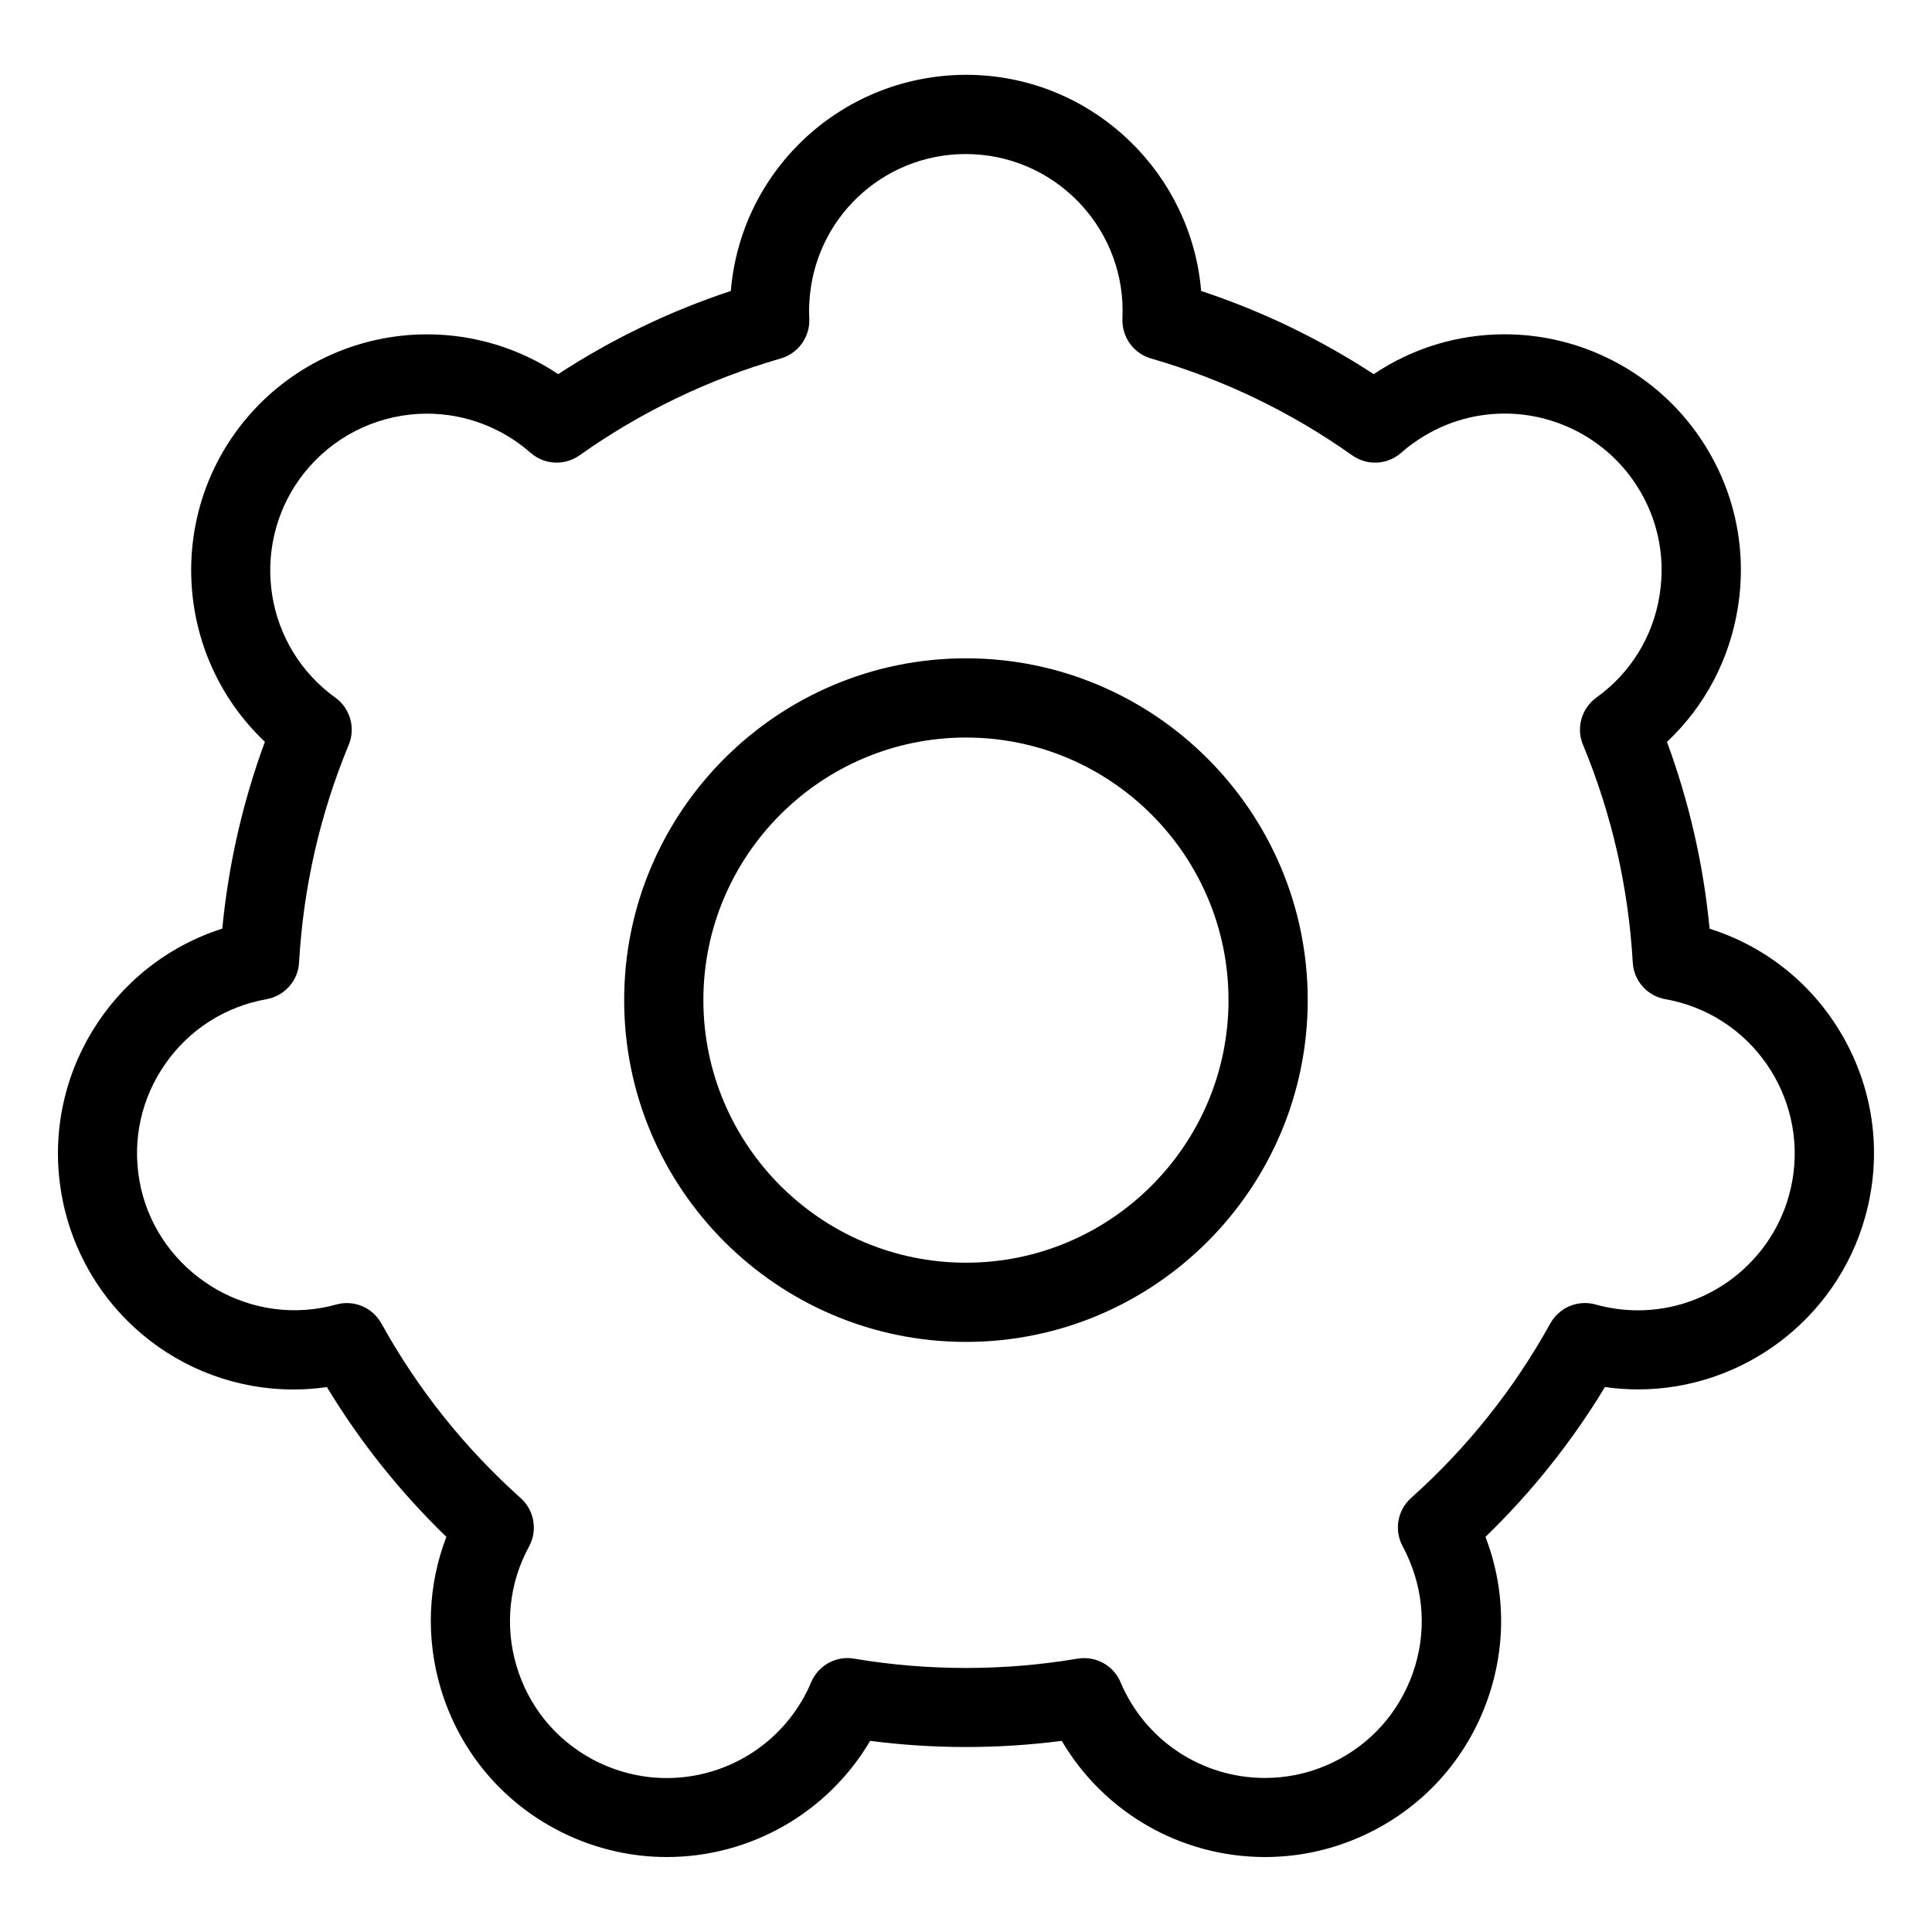
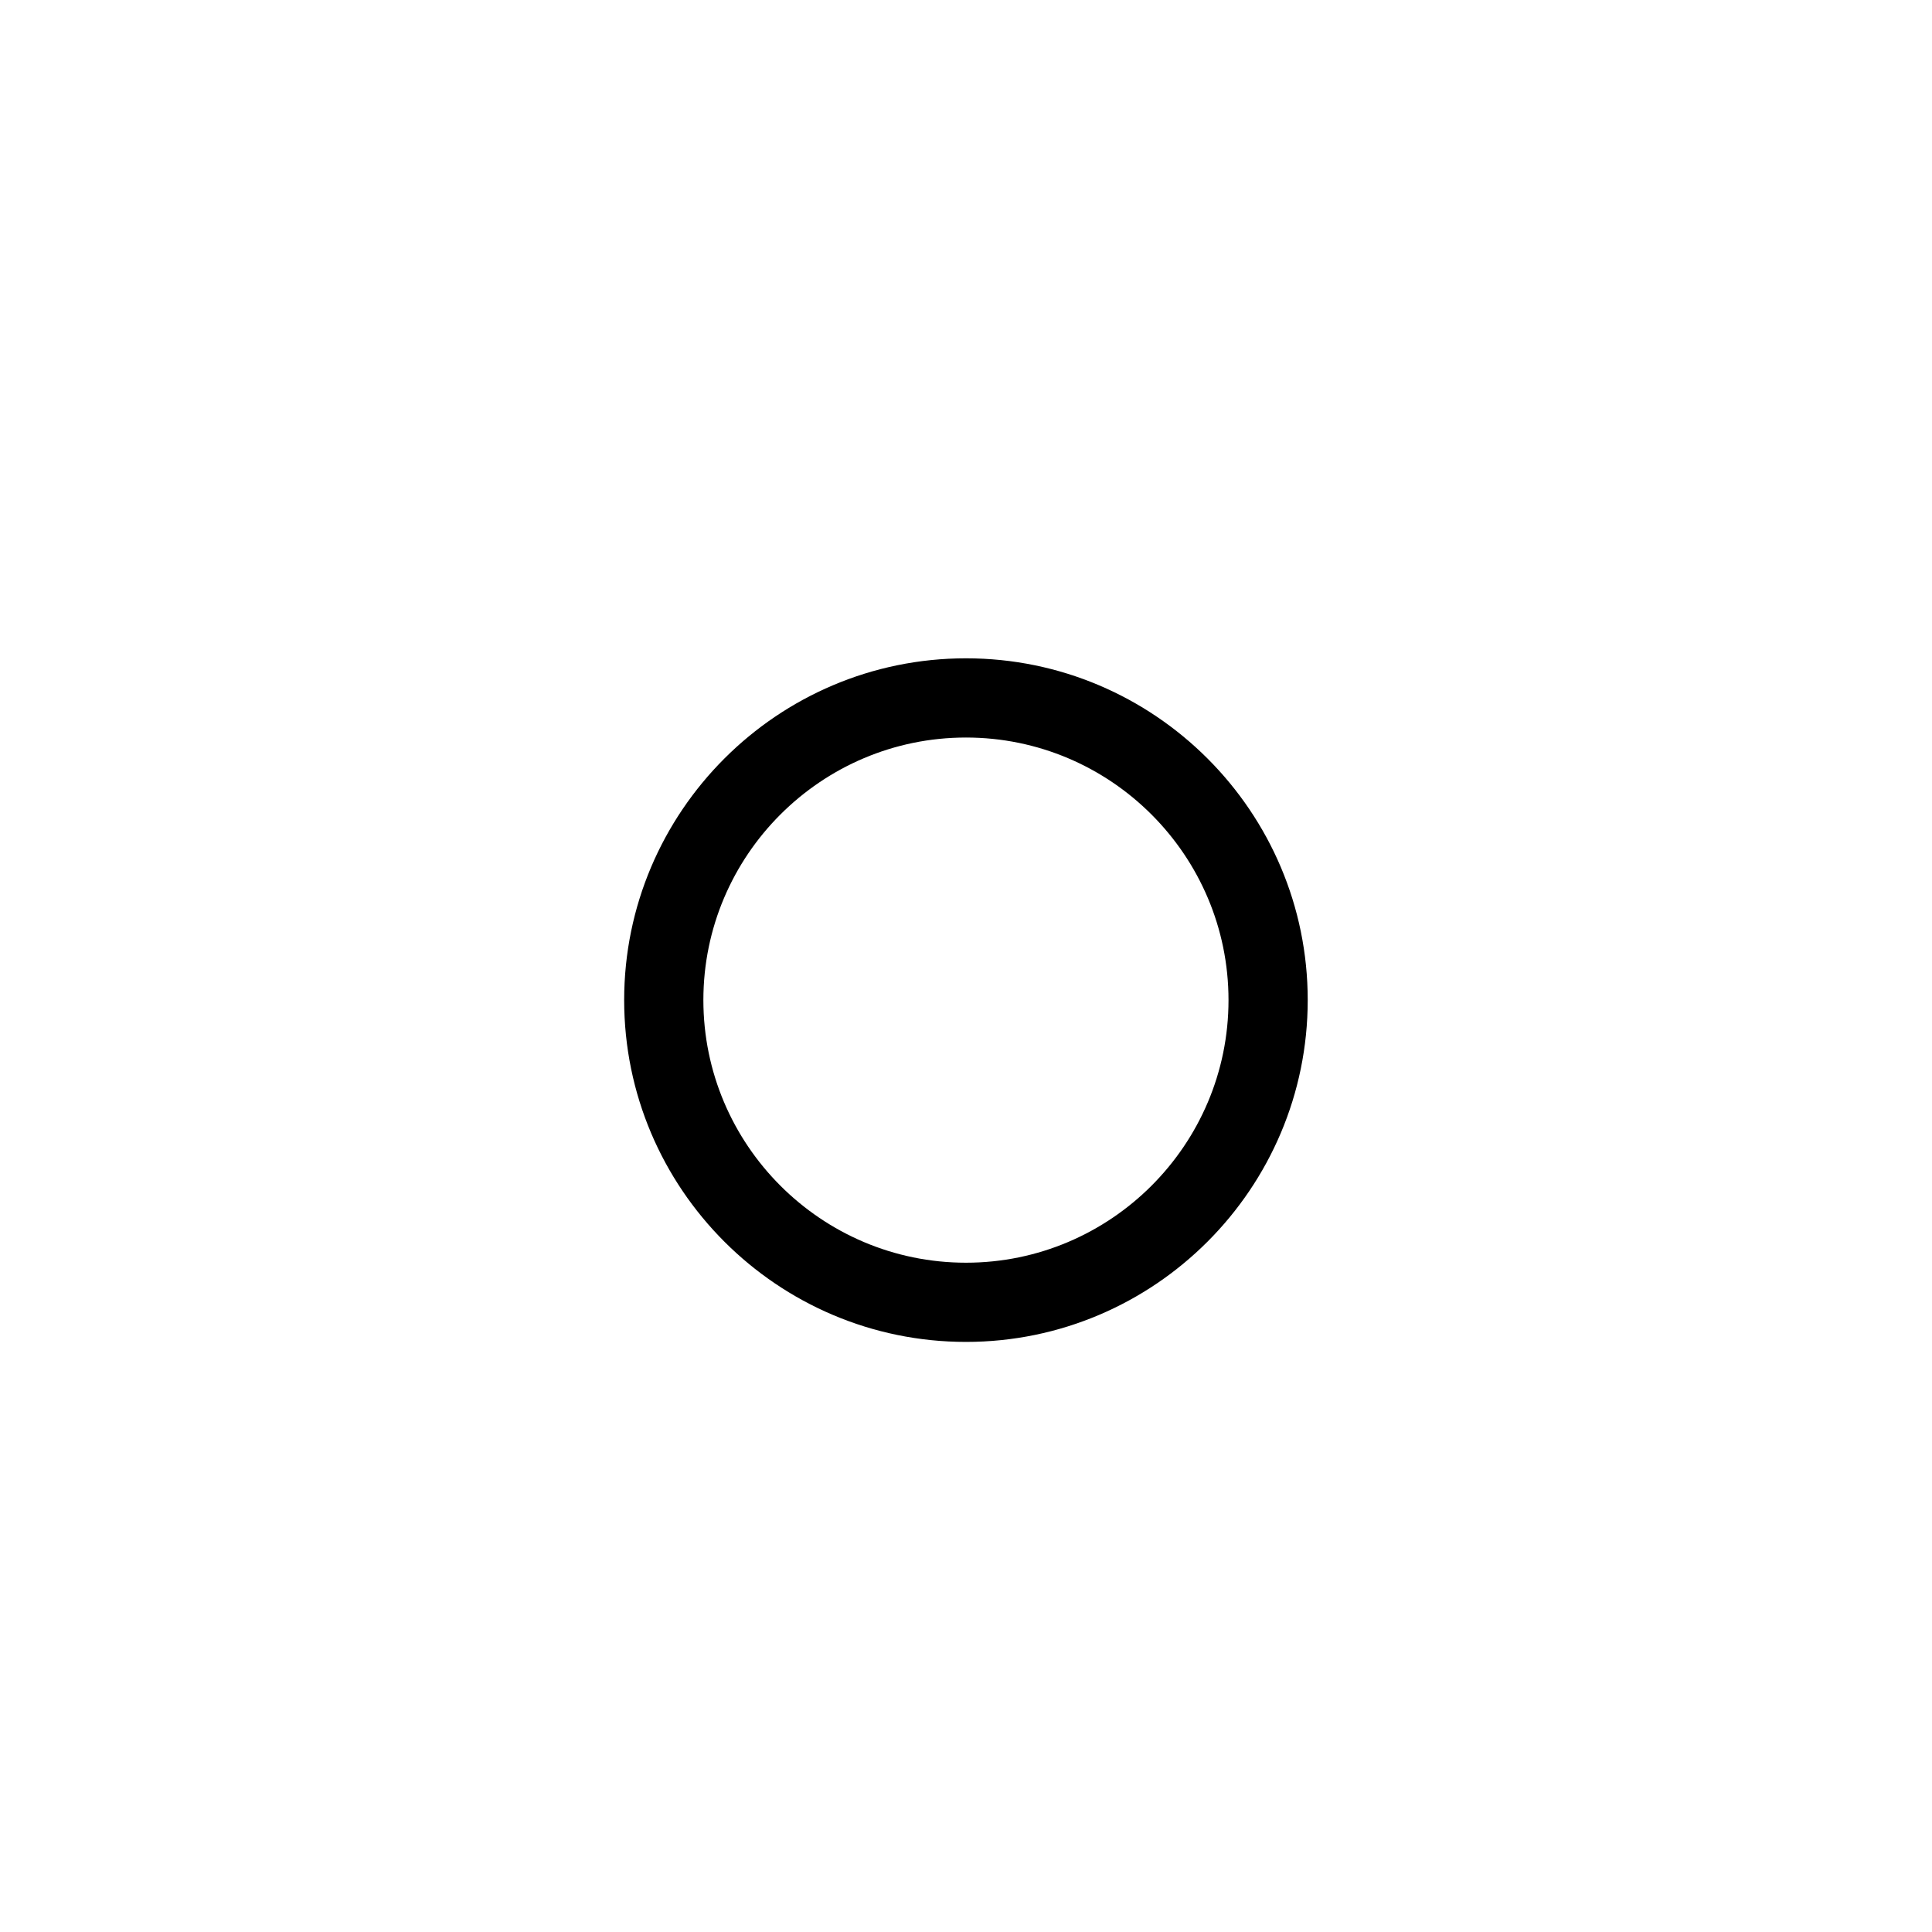
<svg xmlns="http://www.w3.org/2000/svg" fill="#000000" width="800px" height="800px" version="1.1" viewBox="144 144 512 512">
  <g>
-     <path d="m597.06 390.12c-1.617-16.941-5.414-33.535-11.293-49.512 9.961-9.371 16.52-21.684 18.758-35.434 2.688-16.48-1.227-33.02-10.988-46.582-11.723-16.27-30.711-26-50.781-26-12.449 0-24.395 3.652-34.711 10.559-14.266-9.309-29.578-16.688-45.73-22.043-2.582-30.742-27.656-55.672-59.281-57.215-33.965-1.531-62.586 23.898-65.359 57.215-16.152 5.352-31.488 12.73-45.754 22.043-10.234-6.844-22.305-10.547-34.73-10.547-17.98 0-35.098 7.727-46.969 21.211-22.281 25.316-20.352 63.773 3.977 86.77-5.887 15.965-9.656 32.559-11.293 49.512-29.398 9.34-48.113 39.316-42.582 70.512 5.312 29.914 31.184 51.621 61.496 51.621 2.93 0 5.887-0.219 8.816-0.641 8.816 14.578 19.438 27.867 31.656 39.695-4.902 12.773-5.469 26.723-1.531 40.062 4.754 16.008 15.441 29.23 30.113 37.188 9.141 4.977 19.461 7.598 29.809 7.598 22.219 0 42.656-11.723 53.918-30.785 16.816 2.172 33.922 2.172 50.77 0 11.148 18.934 31.488 30.785 53.898 30.785 8.375 0 16.562-1.668 24.328-4.953 15.375-6.519 27.32-18.609 33.598-34.09 5.984-14.801 6.152-30.973 0.473-45.805 12.219-11.828 22.84-25.148 31.656-39.707 2.906 0.418 5.856 0.629 8.773 0.629 27.898 0 52.68-18.777 60.184-45.688 4.512-16.078 2.477-32.957-5.699-47.504-7.82-13.895-20.363-24.098-35.52-28.895zm21.012 70.777c-5.008 17.875-21.445 30.355-39.98 30.355-3.769 0-7.547-0.516-11.23-1.543-4.691-1.312-9.637 0.754-12.02 5.027-9.637 17.422-22.051 32.98-36.895 46.246-3.609 3.223-4.535 8.523-2.234 12.793 0.652 1.188 1.227 2.414 1.762 3.684 4.324 10.223 4.41 21.508 0.23 31.781-4.176 10.277-12.102 18.324-22.324 22.652-5.152 2.195-10.602 3.285-16.152 3.285-16.75 0-31.762-9.961-38.277-25.367-1.648-3.938-5.481-6.391-9.656-6.391-0.586 0-1.156 0.043-1.762 0.148-19.48 3.285-39.664 3.285-59.145 0-4.816-0.859-9.551 1.785-11.441 6.277-0.516 1.25-1.102 2.477-1.742 3.633-7.273 13.402-21.277 21.727-36.547 21.727-6.863 0-13.699-1.754-19.785-5.039-9.762-5.289-16.848-14.066-20.004-24.707-3.137-10.652-1.973-21.875 3.336-31.625 2.32-4.273 1.395-9.594-2.234-12.836-14.82-13.266-27.246-28.82-36.883-46.246-2.383-4.262-7.293-6.359-12.027-5.027-1.289 0.367-2.602 0.66-3.938 0.891-22.492 3.926-44.219-11.379-48.156-33.648-1.953-10.926 0.492-21.945 6.844-31.047 6.352-9.09 15.871-15.176 26.797-17.117 4.797-0.852 8.387-4.879 8.648-9.742 1.125-19.902 5.551-39.297 13.16-57.676 1.867-4.504 0.367-9.707-3.59-12.543-1.09-0.766-2.129-1.605-3.137-2.488-17.203-15.137-18.863-41.438-3.727-58.629 7.894-8.965 19.25-14.098 31.203-14.098 10.109 0 19.848 3.695 27.426 10.359 3.652 3.211 9.016 3.496 12.992 0.684 16.258-11.523 34.195-20.152 53.301-25.664 4.672-1.344 7.809-5.731 7.59-10.59-0.082-1.355-0.082-2.707 0-4.062 1.07-22.156 19.27-39.527 41.449-39.527l2.047 0.051c22.883 1.113 40.59 20.637 39.484 43.516-0.219 4.871 2.906 9.258 7.59 10.613 19.125 5.512 37.039 14.148 53.301 25.664 3.957 2.812 9.352 2.539 12.984-0.684 1.02-0.891 2.066-1.742 3.191-2.531 7.117-5.121 15.504-7.852 24.234-7.852 13.34 0 25.957 6.453 33.746 17.266 6.496 8.996 9.078 19.996 7.293 30.953-1.762 10.949-7.703 20.551-16.711 27.027-3.957 2.844-5.449 8.051-3.57 12.531 7.629 18.391 12.039 37.809 13.184 57.676 0.25 4.859 3.852 8.902 8.648 9.742 1.312 0.219 2.644 0.535 3.938 0.891 22.051 6.176 34.98 29.141 28.789 51.207z" />
    <path d="m400 318.46c-49.961 0-90.59 40.641-90.59 90.57 0 49.949 40.629 90.59 90.59 90.59 49.93 0 90.559-40.641 90.559-90.59 0.012-49.93-40.621-90.57-90.559-90.57zm0 160.17c-38.375 0-69.598-31.227-69.598-69.598 0-38.363 31.227-69.578 69.598-69.578 38.352 0 69.566 31.215 69.566 69.578 0.012 38.379-31.215 69.598-69.566 69.598z" />
  </g>
</svg>